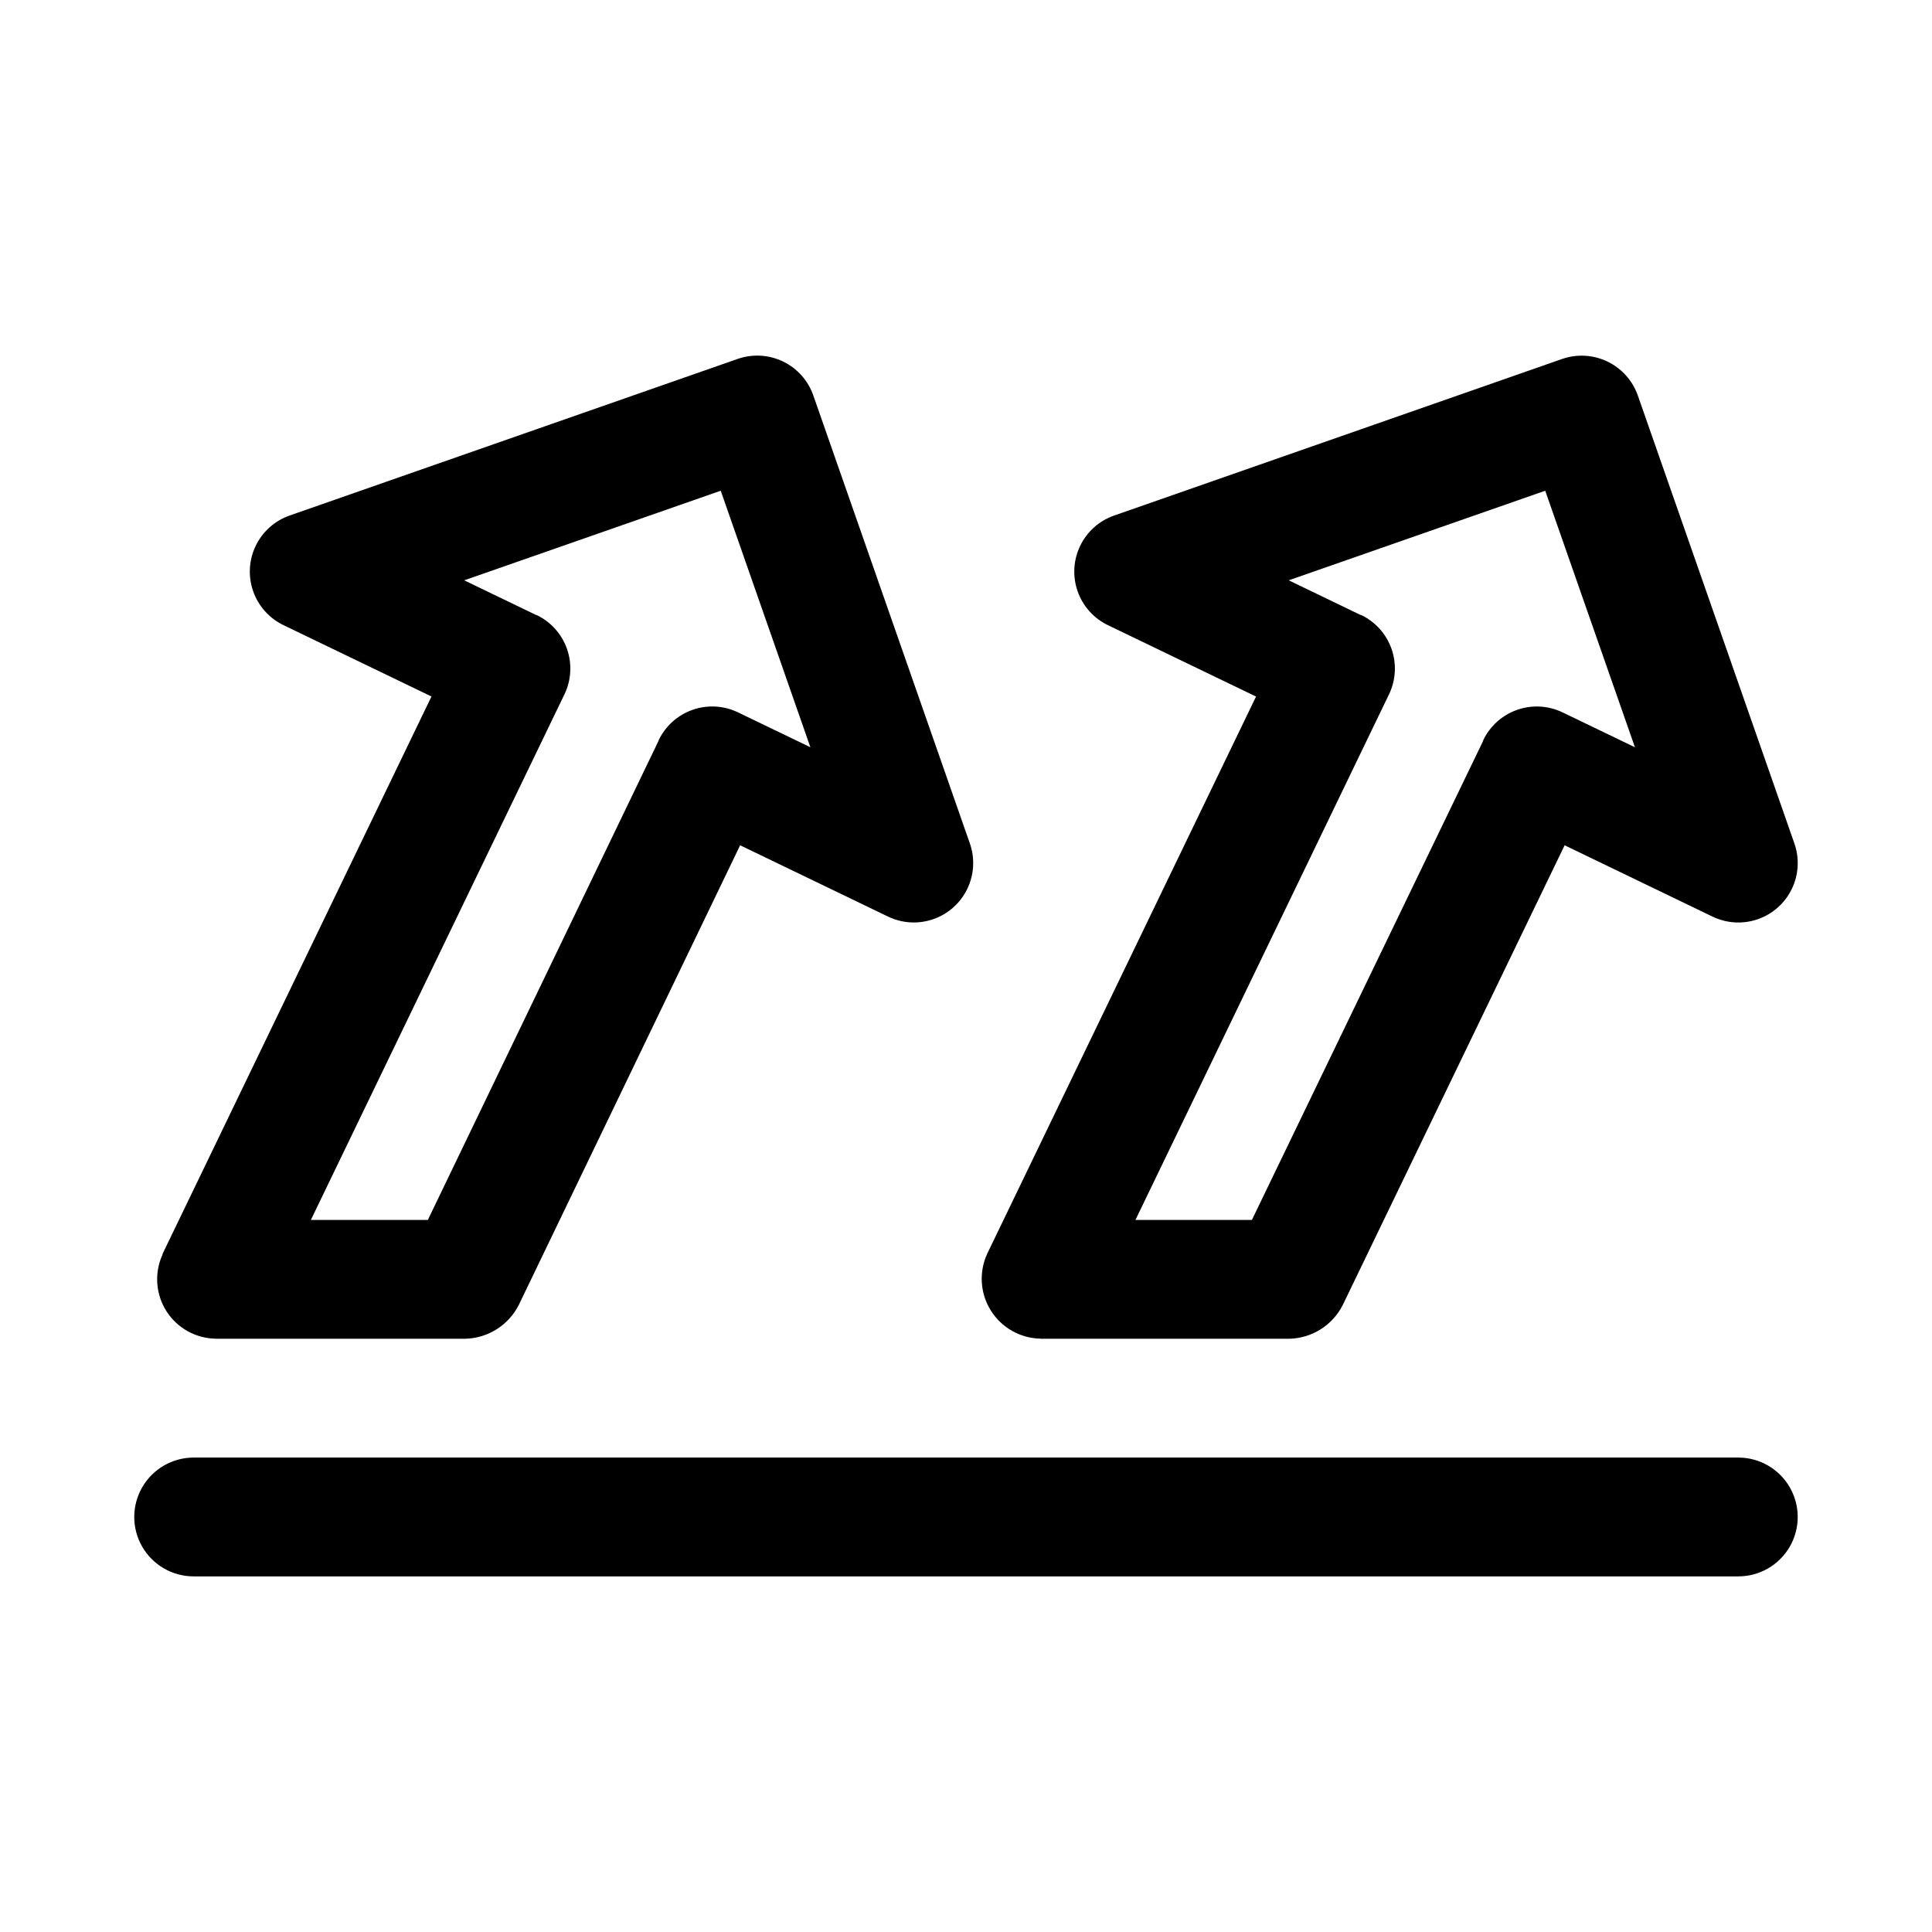
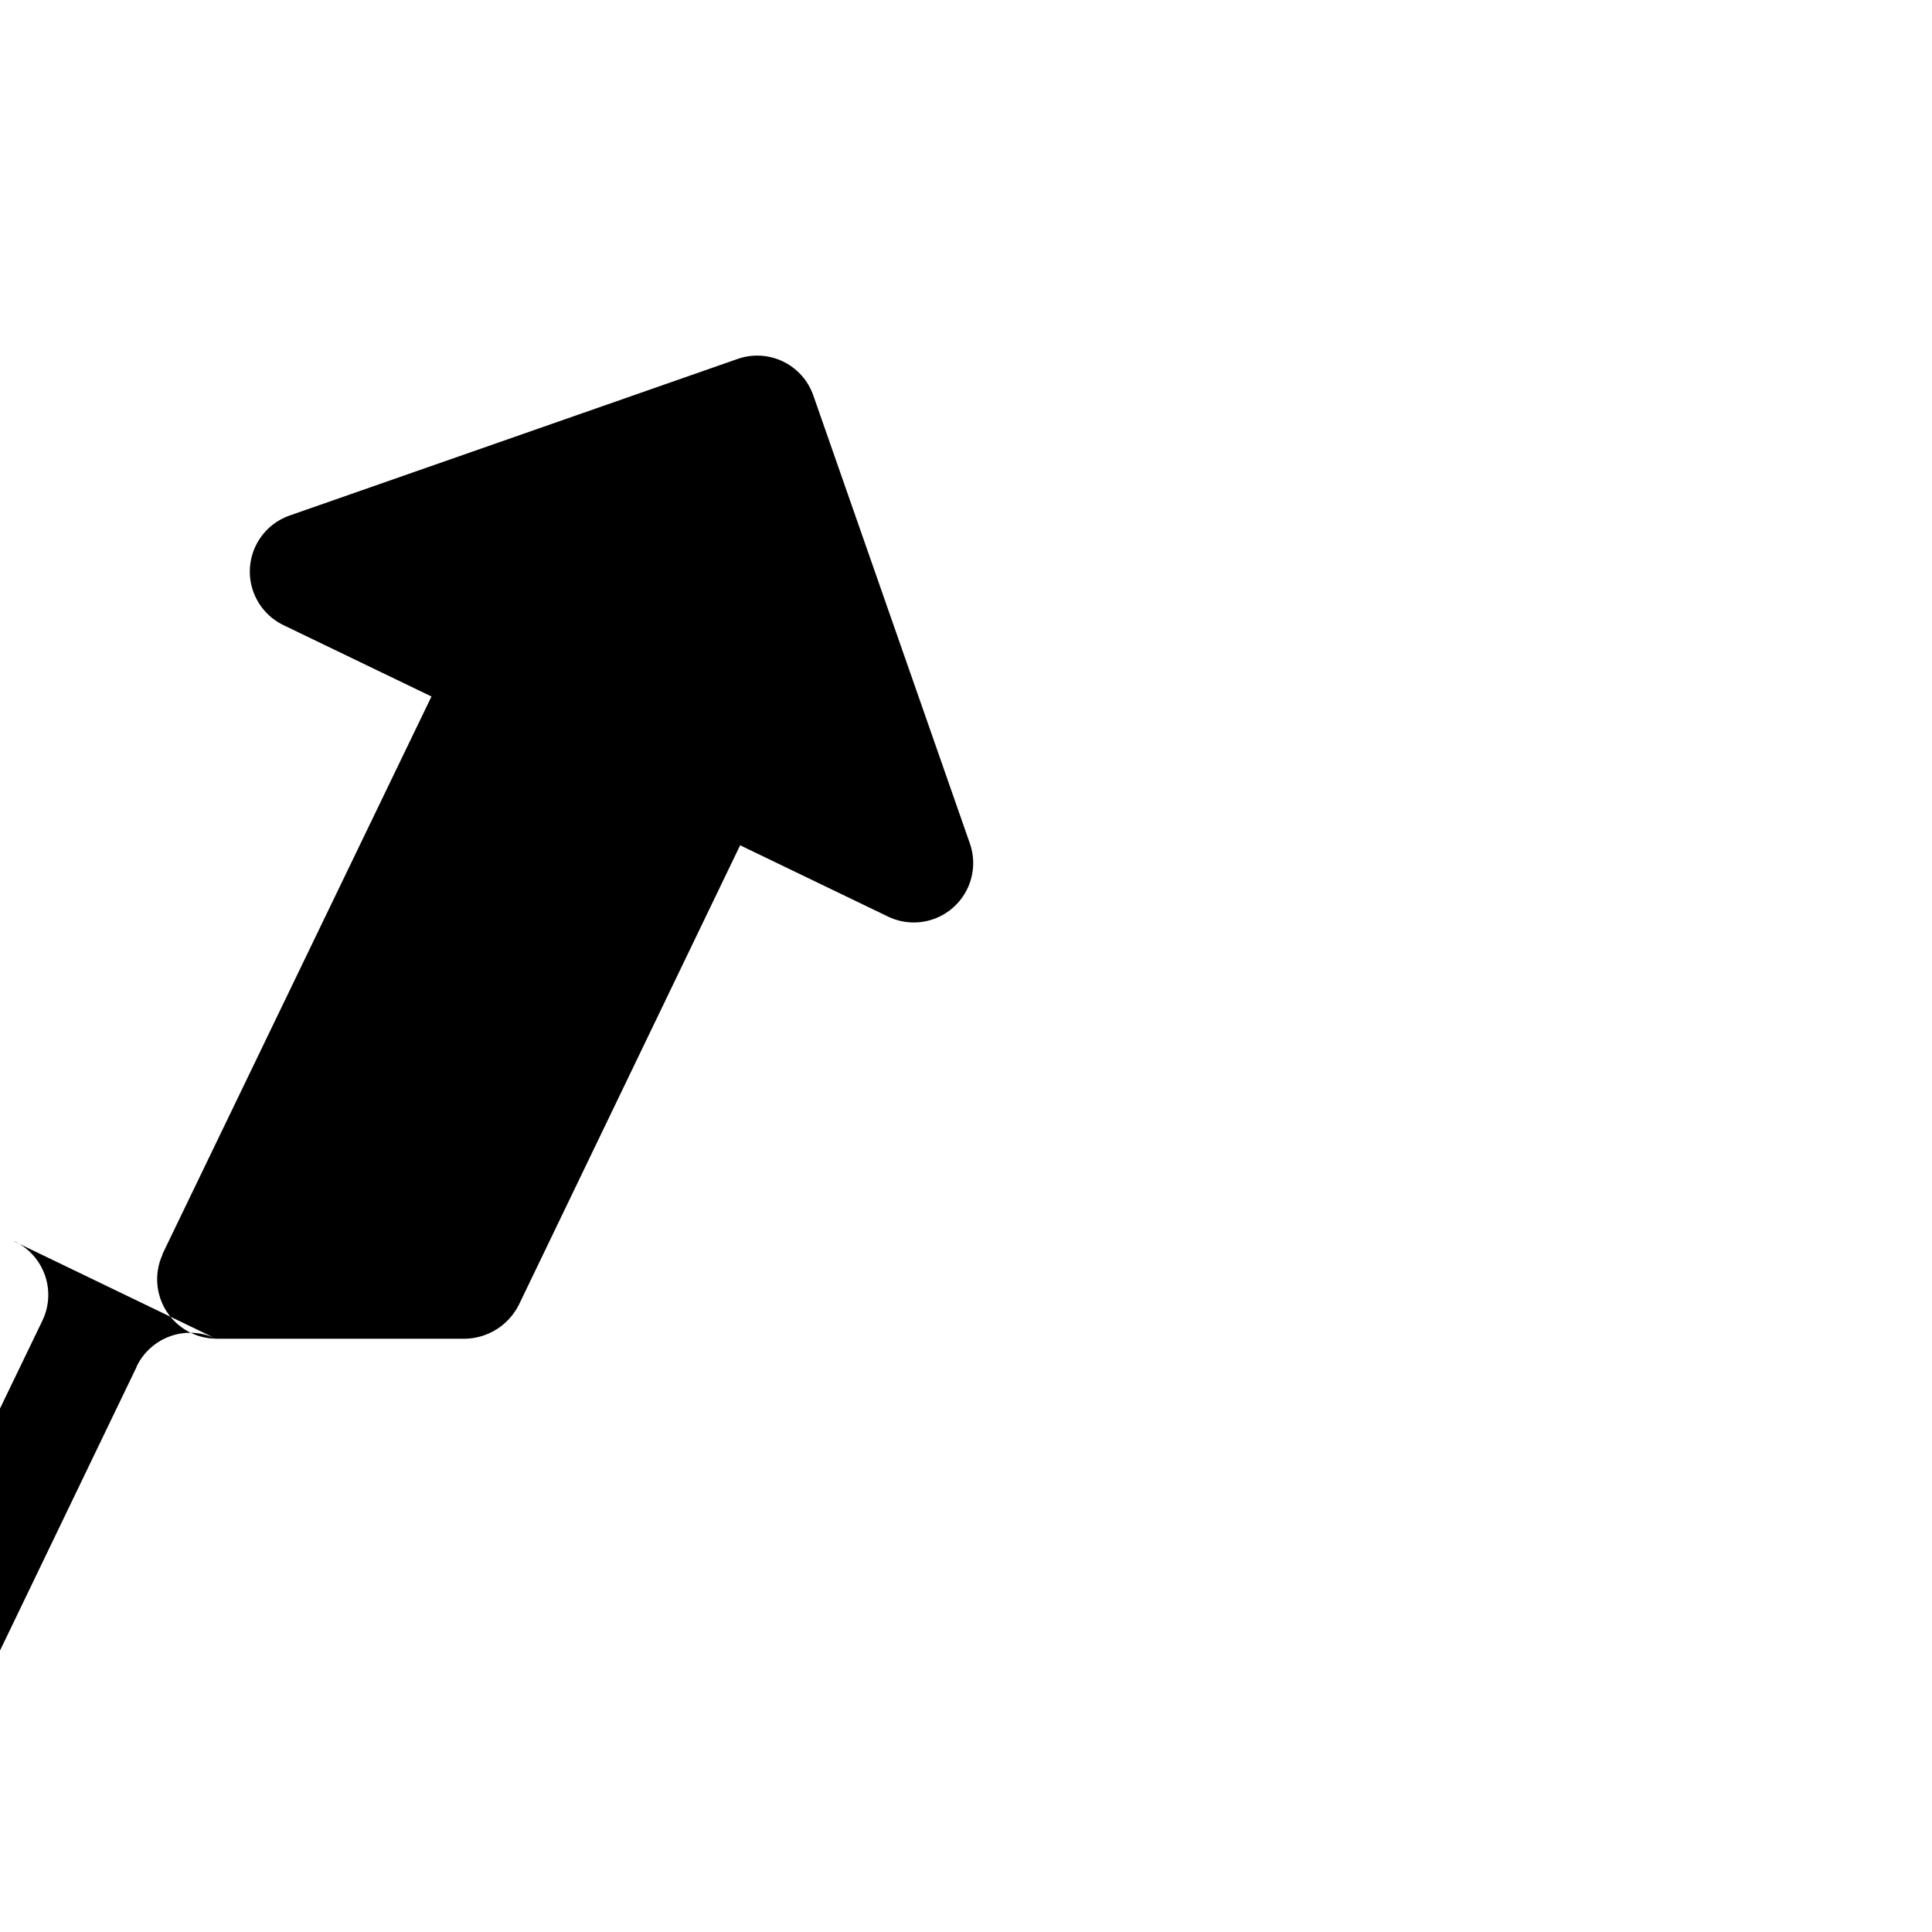
<svg xmlns="http://www.w3.org/2000/svg" fill="#000000" width="800px" height="800px" version="1.1" viewBox="144 144 512 512">
  <g>
-     <path d="m419.7 498.76 0.117 0.027 65.828-0.004h0.035c2.941-0.066 5.809-0.934 8.297-2.496 2.488-1.566 4.508-3.777 5.844-6.398l58.82-121.88 39.18 18.895h0.004c3.762 1.816 8.09 2.066 12.039 0.688 3.945-1.375 7.18-4.266 8.992-8.027 1.816-3.766 2.059-8.098 0.676-12.043l-41.496-118.73v0.004c-1.387-3.938-4.277-7.164-8.035-8.977-3.762-1.809-8.086-2.059-12.027-0.688l-118.73 41.5v-0.004c-3.941 1.379-7.176 4.266-8.988 8.027-1.812 3.758-2.059 8.086-0.68 12.027 1.375 3.941 4.262 7.176 8.023 8.988l39.266 18.926-71.219 147.6c-2.262 4.859-1.918 10.535 0.918 15.082 2.836 4.551 7.773 7.363 13.133 7.477zm133.8-224.71 23.773 67.98-19.172-9.238h-0.004c-3.762-1.816-8.086-2.059-12.031-0.68-3.941 1.379-7.172 4.266-8.984 8.027-0.043 0.09-0.031 0.191-0.074 0.285l-61.246 126.88h-30.859l67.191-139.28c1.812-3.762 2.062-8.09 0.688-12.031s-4.262-7.176-8.023-8.992c-0.098-0.047-0.203-0.031-0.301-0.078l-18.934-9.133z" />
-     <path d="m201.24 498.77 0.059 0.012h65.992c2.945-0.066 5.82-0.934 8.312-2.504 2.496-1.566 4.519-3.781 5.859-6.41l58.68-121.86 39.191 18.895h-0.004c3.762 1.812 8.09 2.055 12.031 0.676 3.941-1.379 7.172-4.266 8.984-8.027s2.059-8.086 0.68-12.027l-41.492-118.74c-1.379-3.941-4.266-7.172-8.027-8.984-3.758-1.812-8.086-2.059-12.027-0.68l-118.73 41.5c-3.938 1.375-7.172 4.266-8.984 8.027-1.812 3.758-2.055 8.086-0.676 12.027 1.375 3.941 4.266 7.172 8.023 8.988l39.234 18.914-71.219 147.62c-0.059 0.121-0.039 0.258-0.098 0.379-2.18 4.848-1.762 10.469 1.105 14.941 2.863 4.473 7.793 7.199 13.109 7.25zm133.76-224.72 23.762 67.98-19.172-9.238c-3.762-1.82-8.09-2.066-12.035-0.688-3.941 1.379-7.176 4.269-8.984 8.035l-0.047 0.184-61.141 126.97h-30.996l67.191-139.27c1.816-3.762 2.062-8.09 0.688-12.031-1.379-3.945-4.266-7.18-8.027-8.992-0.09-0.043-0.191-0.031-0.281-0.074l-18.938-9.133z" />
-     <path d="m604.67 530.27h-409.35c-5.625 0-10.82 3.004-13.633 7.875-2.812 4.871-2.812 10.871 0 15.742 2.812 4.871 8.008 7.871 13.633 7.871h409.35c5.625 0 10.82-3 13.633-7.871 2.812-4.871 2.812-10.871 0-15.742-2.812-4.871-8.008-7.875-13.633-7.875z" />
+     <path d="m201.24 498.77 0.059 0.012h65.992c2.945-0.066 5.82-0.934 8.312-2.504 2.496-1.566 4.519-3.781 5.859-6.41l58.68-121.86 39.191 18.895h-0.004c3.762 1.812 8.09 2.055 12.031 0.676 3.941-1.379 7.172-4.266 8.984-8.027s2.059-8.086 0.68-12.027l-41.492-118.74c-1.379-3.941-4.266-7.172-8.027-8.984-3.758-1.812-8.086-2.059-12.027-0.68l-118.73 41.5c-3.938 1.375-7.172 4.266-8.984 8.027-1.812 3.758-2.055 8.086-0.676 12.027 1.375 3.941 4.266 7.172 8.023 8.988l39.234 18.914-71.219 147.62c-0.059 0.121-0.039 0.258-0.098 0.379-2.18 4.848-1.762 10.469 1.105 14.941 2.863 4.473 7.793 7.199 13.109 7.25zc-3.762-1.82-8.09-2.066-12.035-0.688-3.941 1.379-7.176 4.269-8.984 8.035l-0.047 0.184-61.141 126.97h-30.996l67.191-139.27c1.816-3.762 2.062-8.09 0.688-12.031-1.379-3.945-4.266-7.18-8.027-8.992-0.09-0.043-0.191-0.031-0.281-0.074l-18.938-9.133z" />
  </g>
</svg>